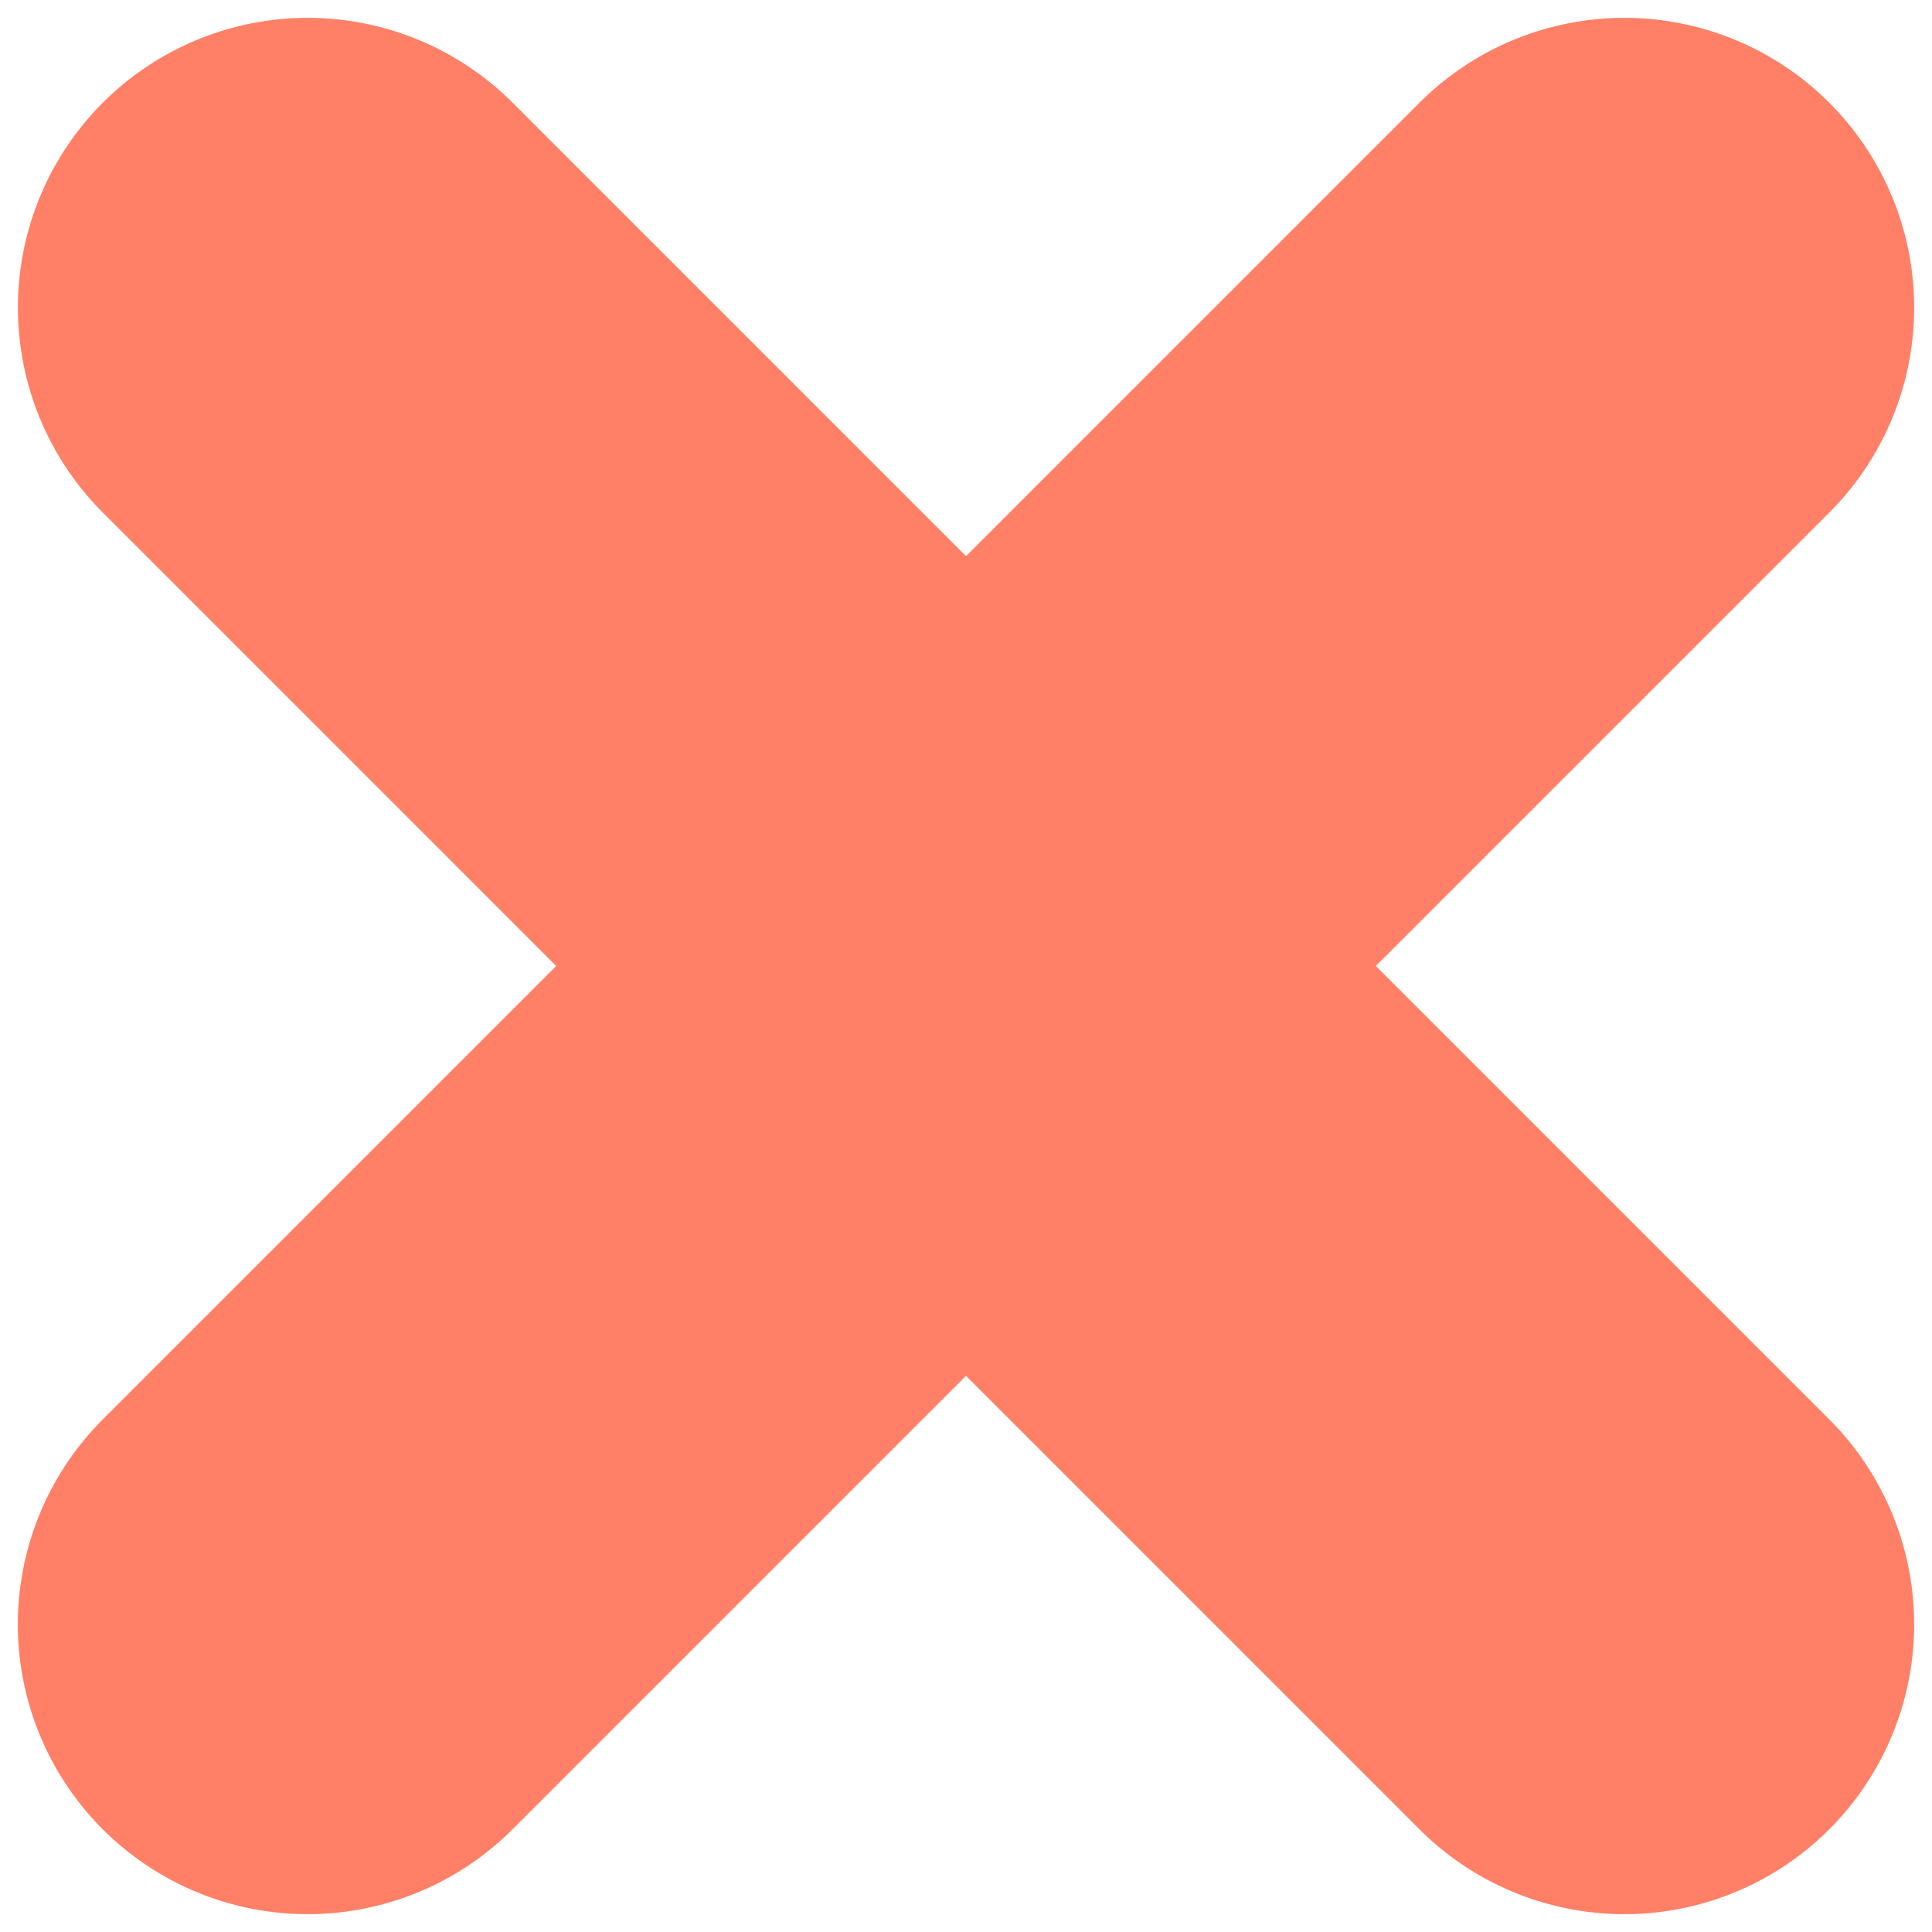
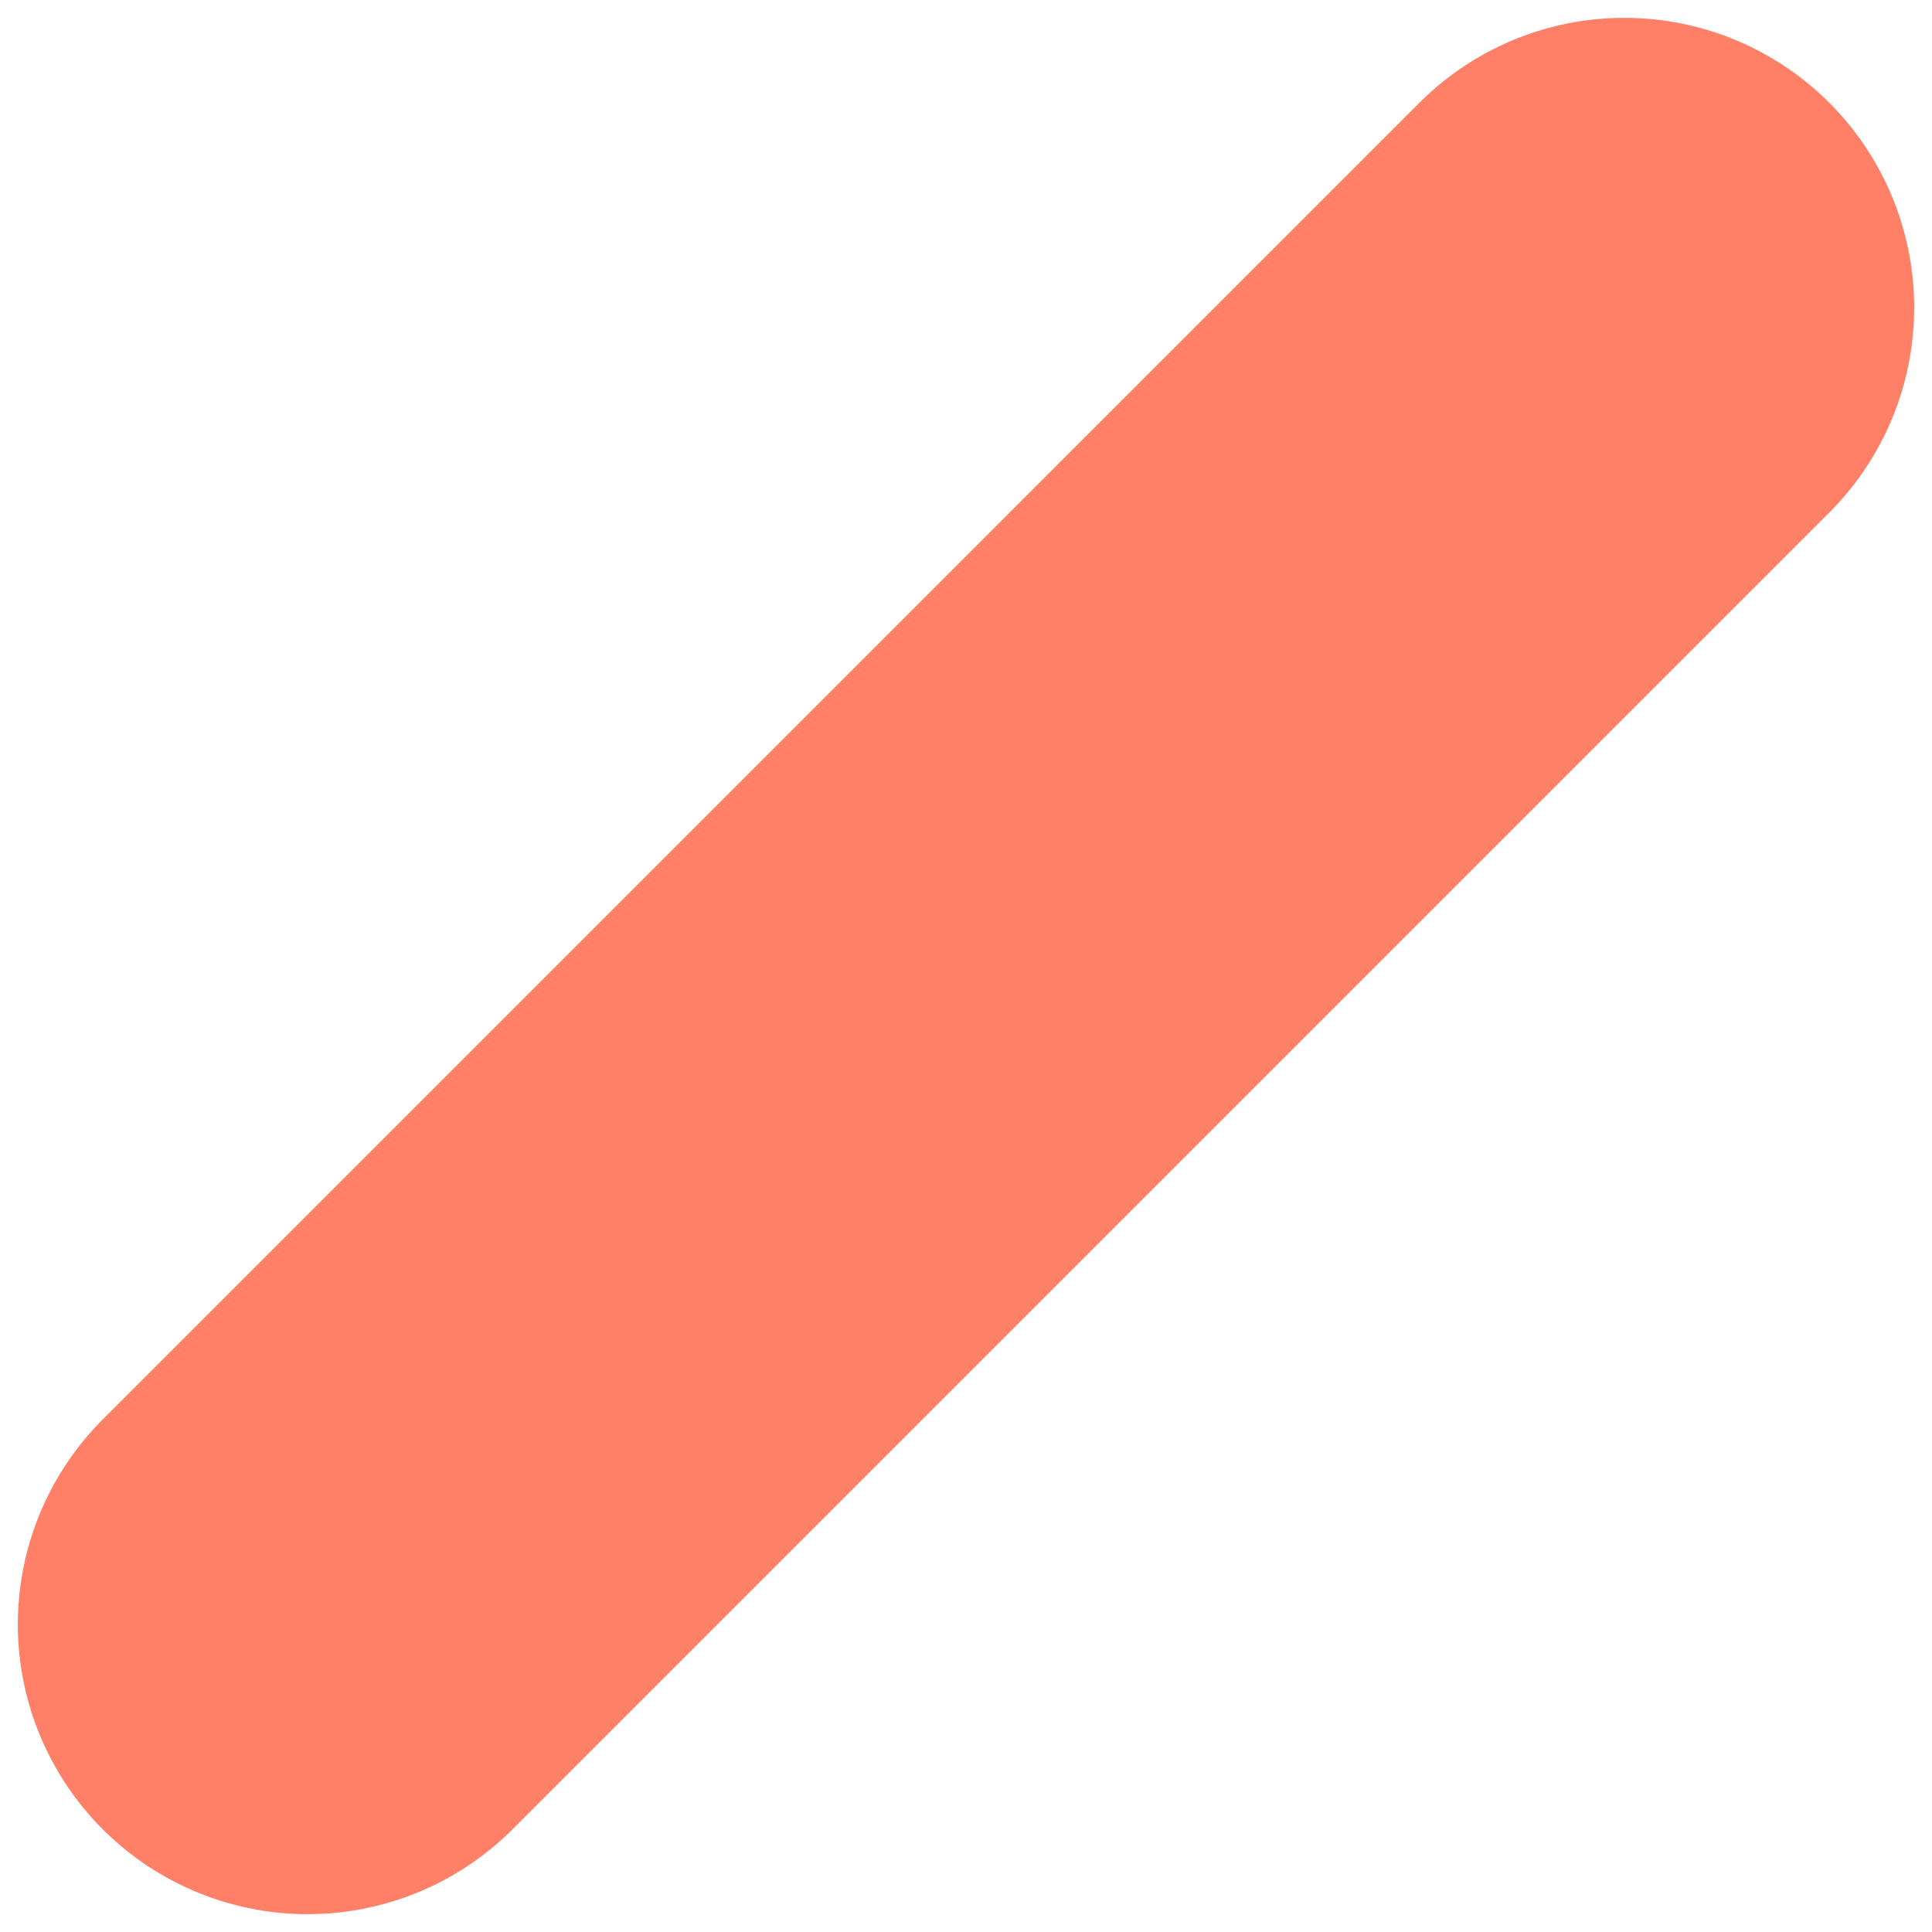
<svg xmlns="http://www.w3.org/2000/svg" width="30" height="30" viewBox="0 0 30 30" fill="none">
-   <path d="M4.778 4.777L25.223 25.223M25.223 4.777L4.777 25.223" stroke="#FF8067" stroke-width="9" stroke-linecap="round" />
+   <path d="M4.778 4.777M25.223 4.777L4.777 25.223" stroke="#FF8067" stroke-width="9" stroke-linecap="round" />
</svg>